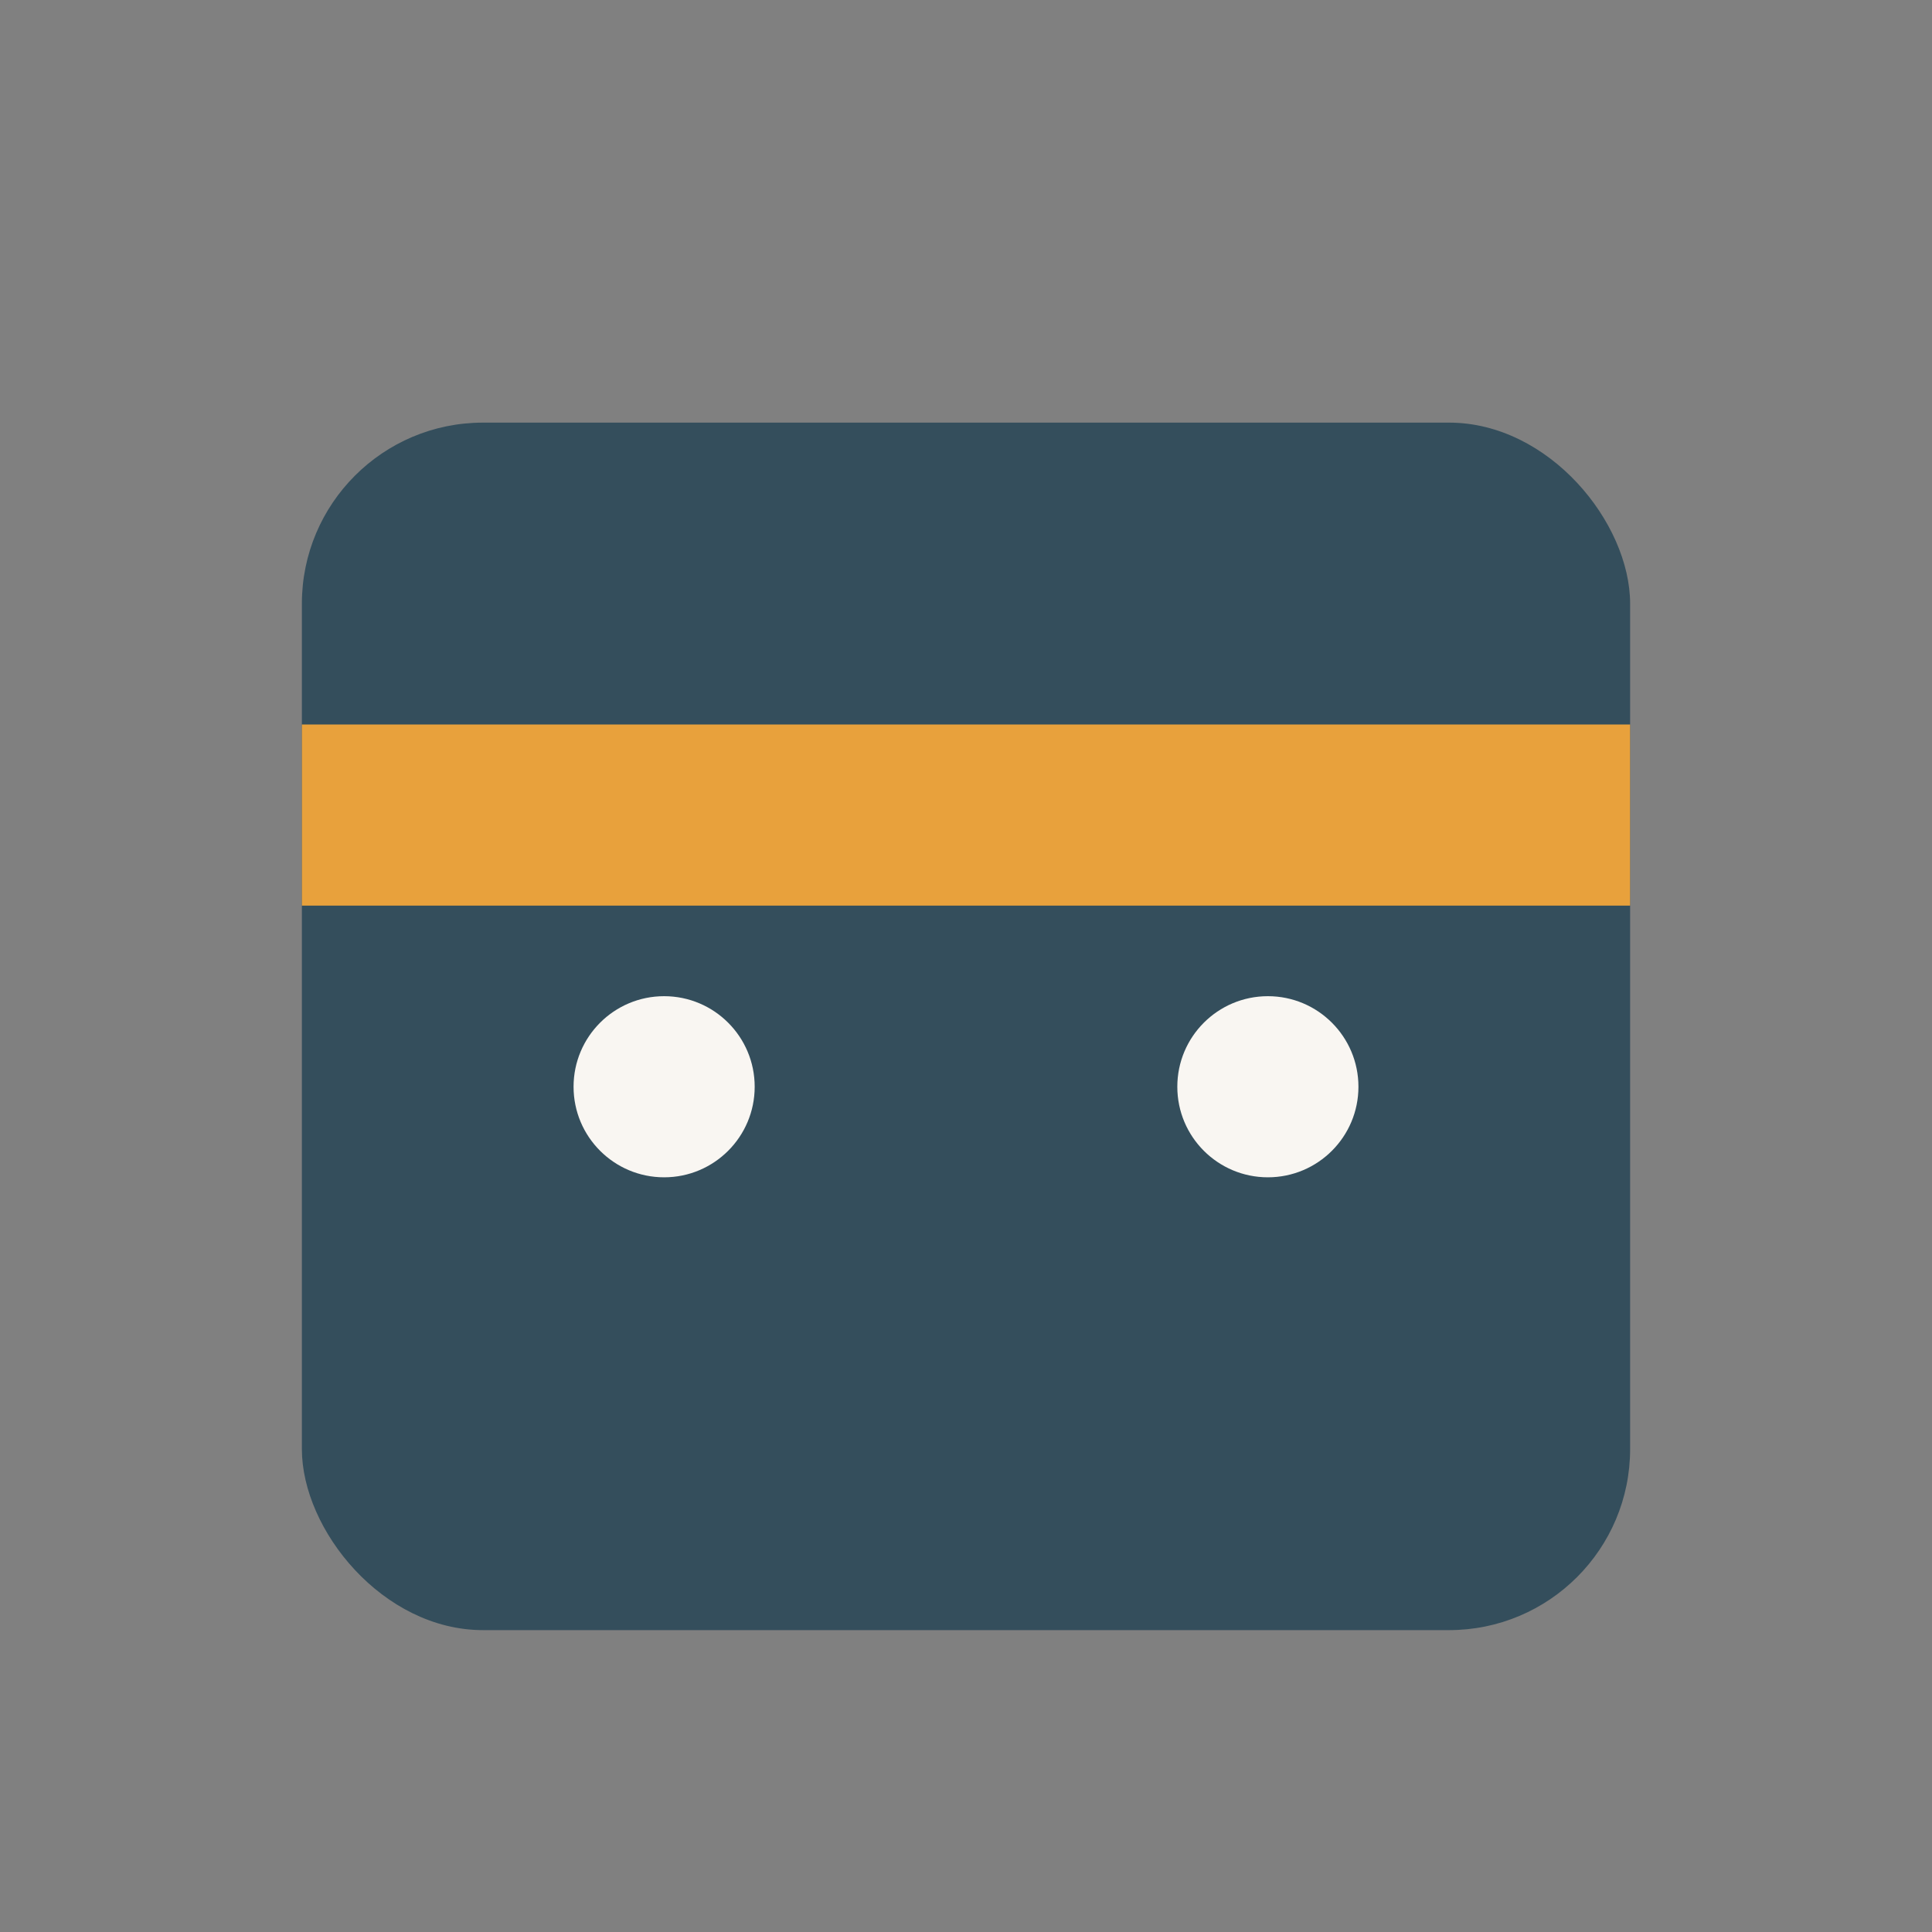
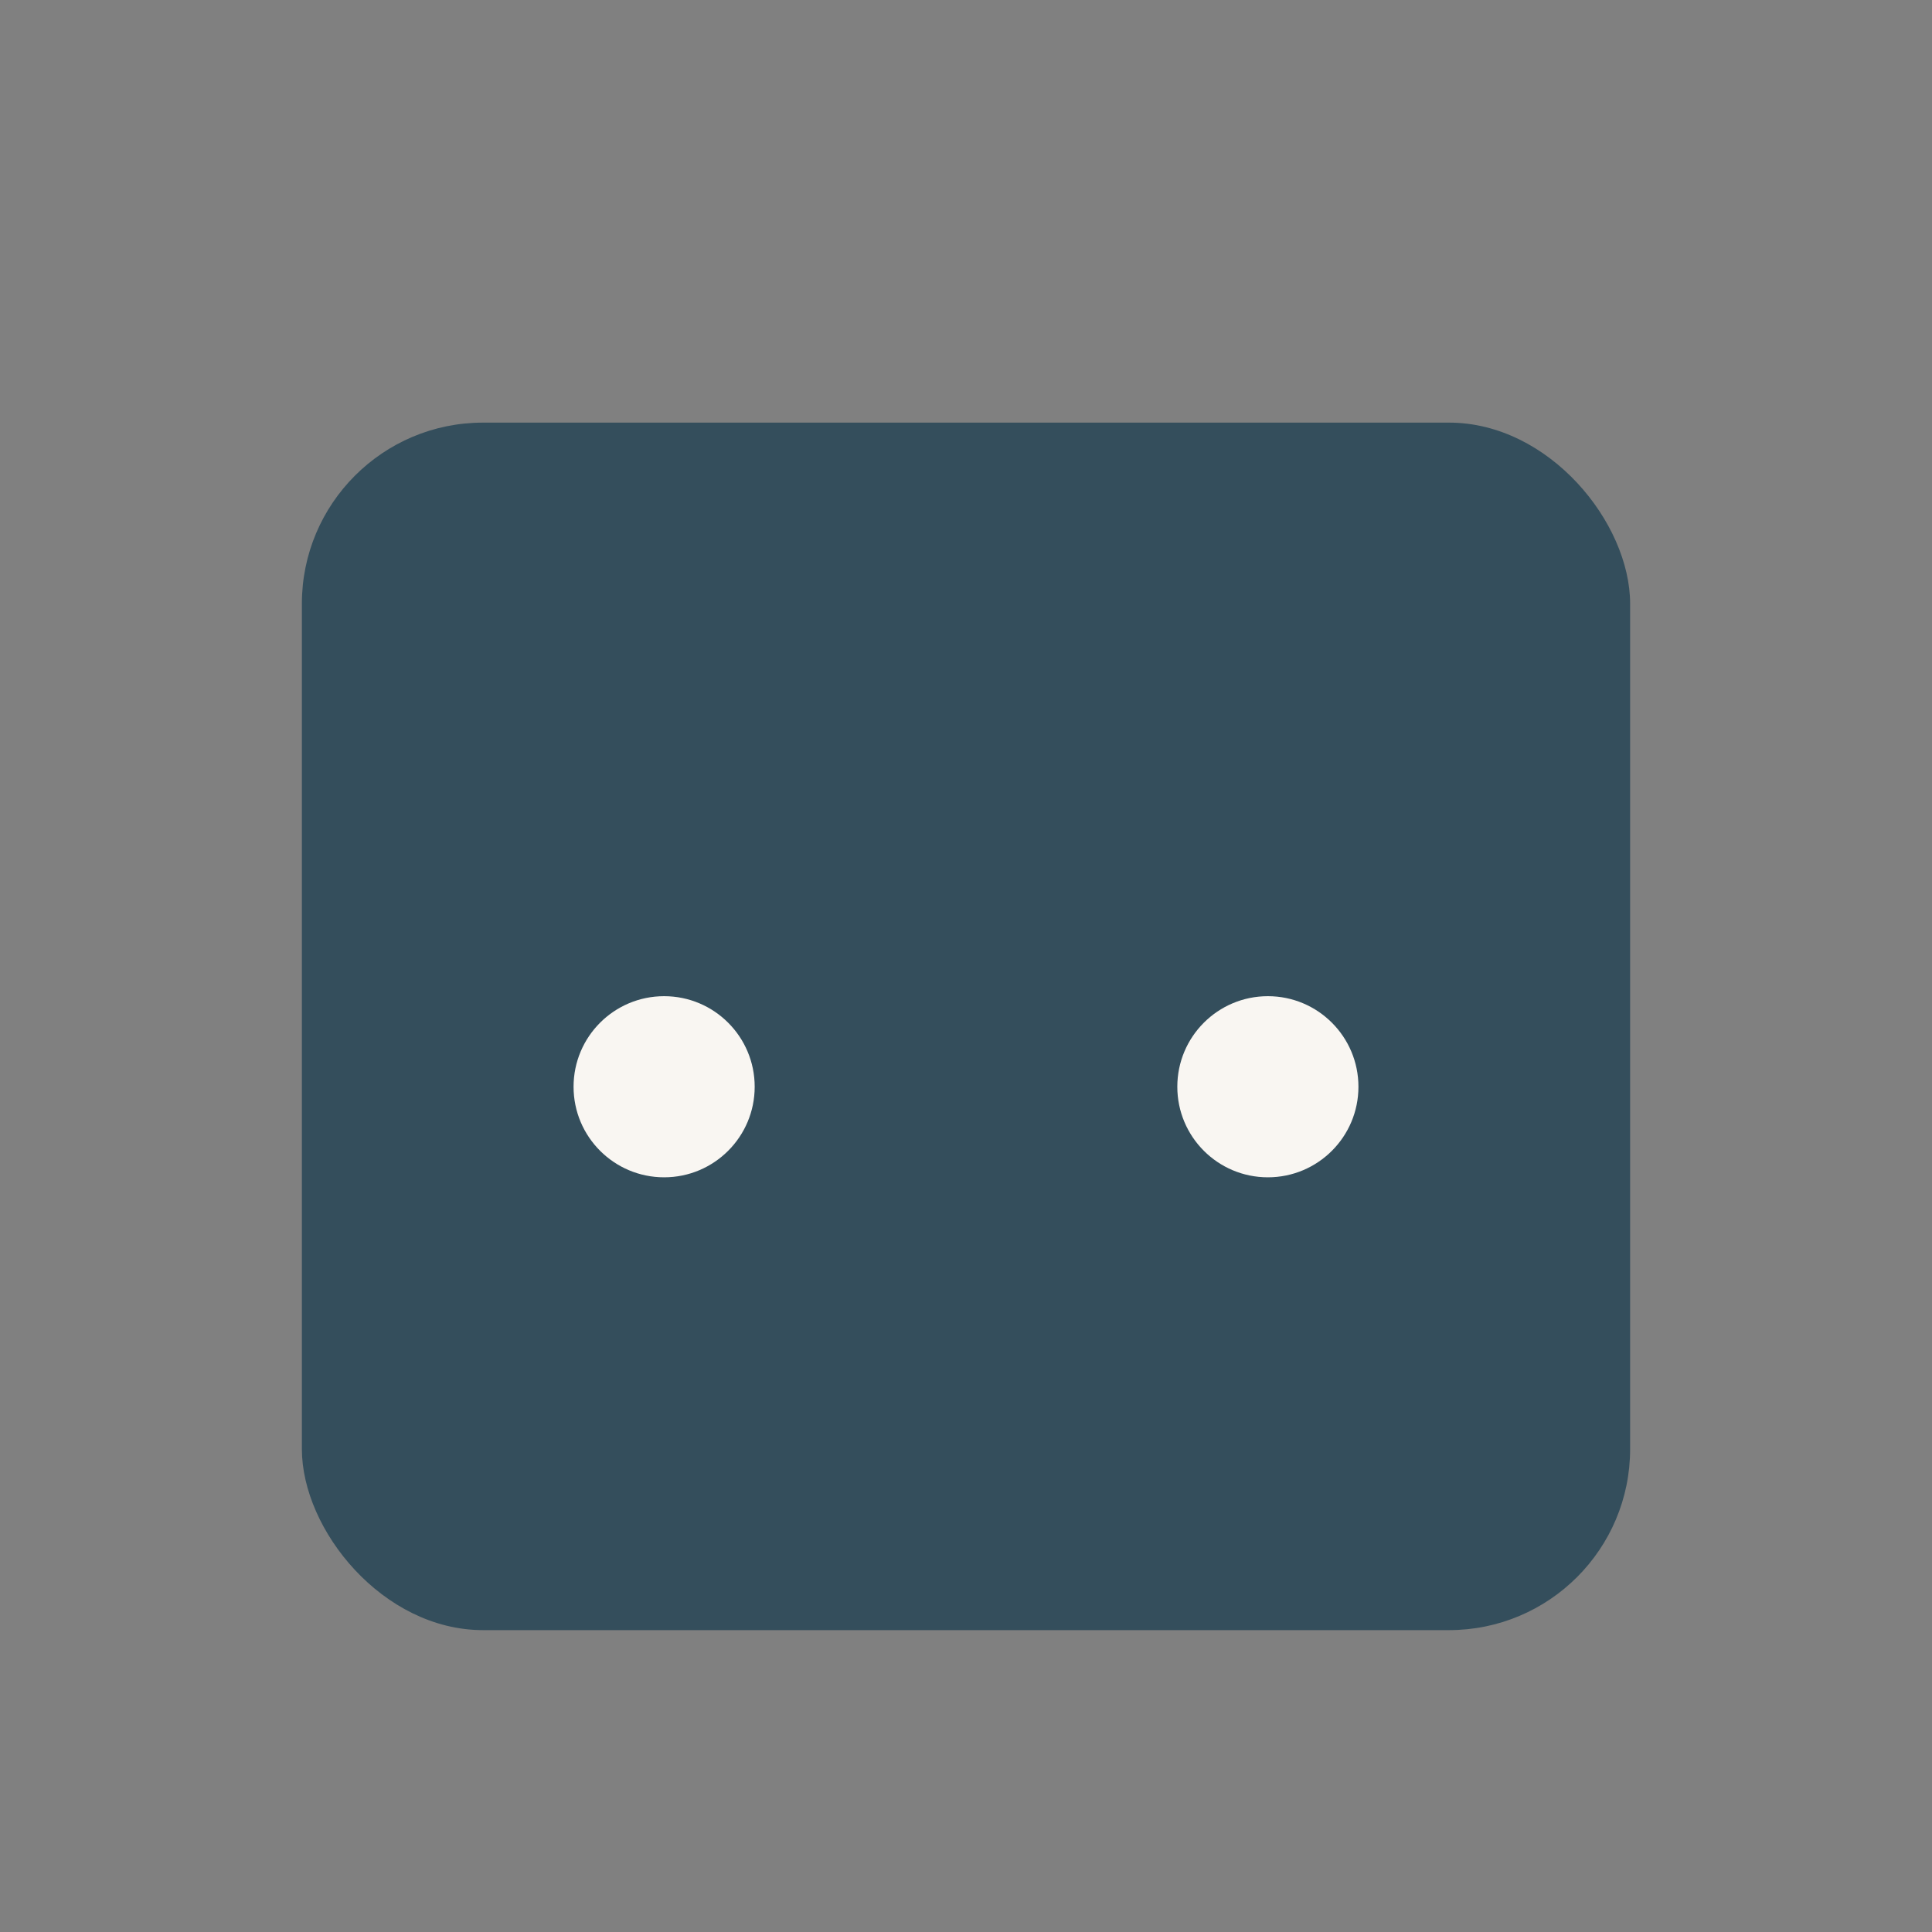
<svg xmlns="http://www.w3.org/2000/svg" width="32" height="32" viewBox="0 0 32 32">
  <rect x="0" y="0" width="32" height="32" fill="#808080" stroke="none" />
  <rect x="5" y="7" width="22" height="20" rx="3" fill="#344E5C" />
-   <rect x="5" y="12" width="22" height="3" fill="#E8A13C" />
  <circle cx="11" cy="18" r="1.5" fill="#F9F6F2" />
  <circle cx="21" cy="18" r="1.5" fill="#F9F6F2" />
</svg>